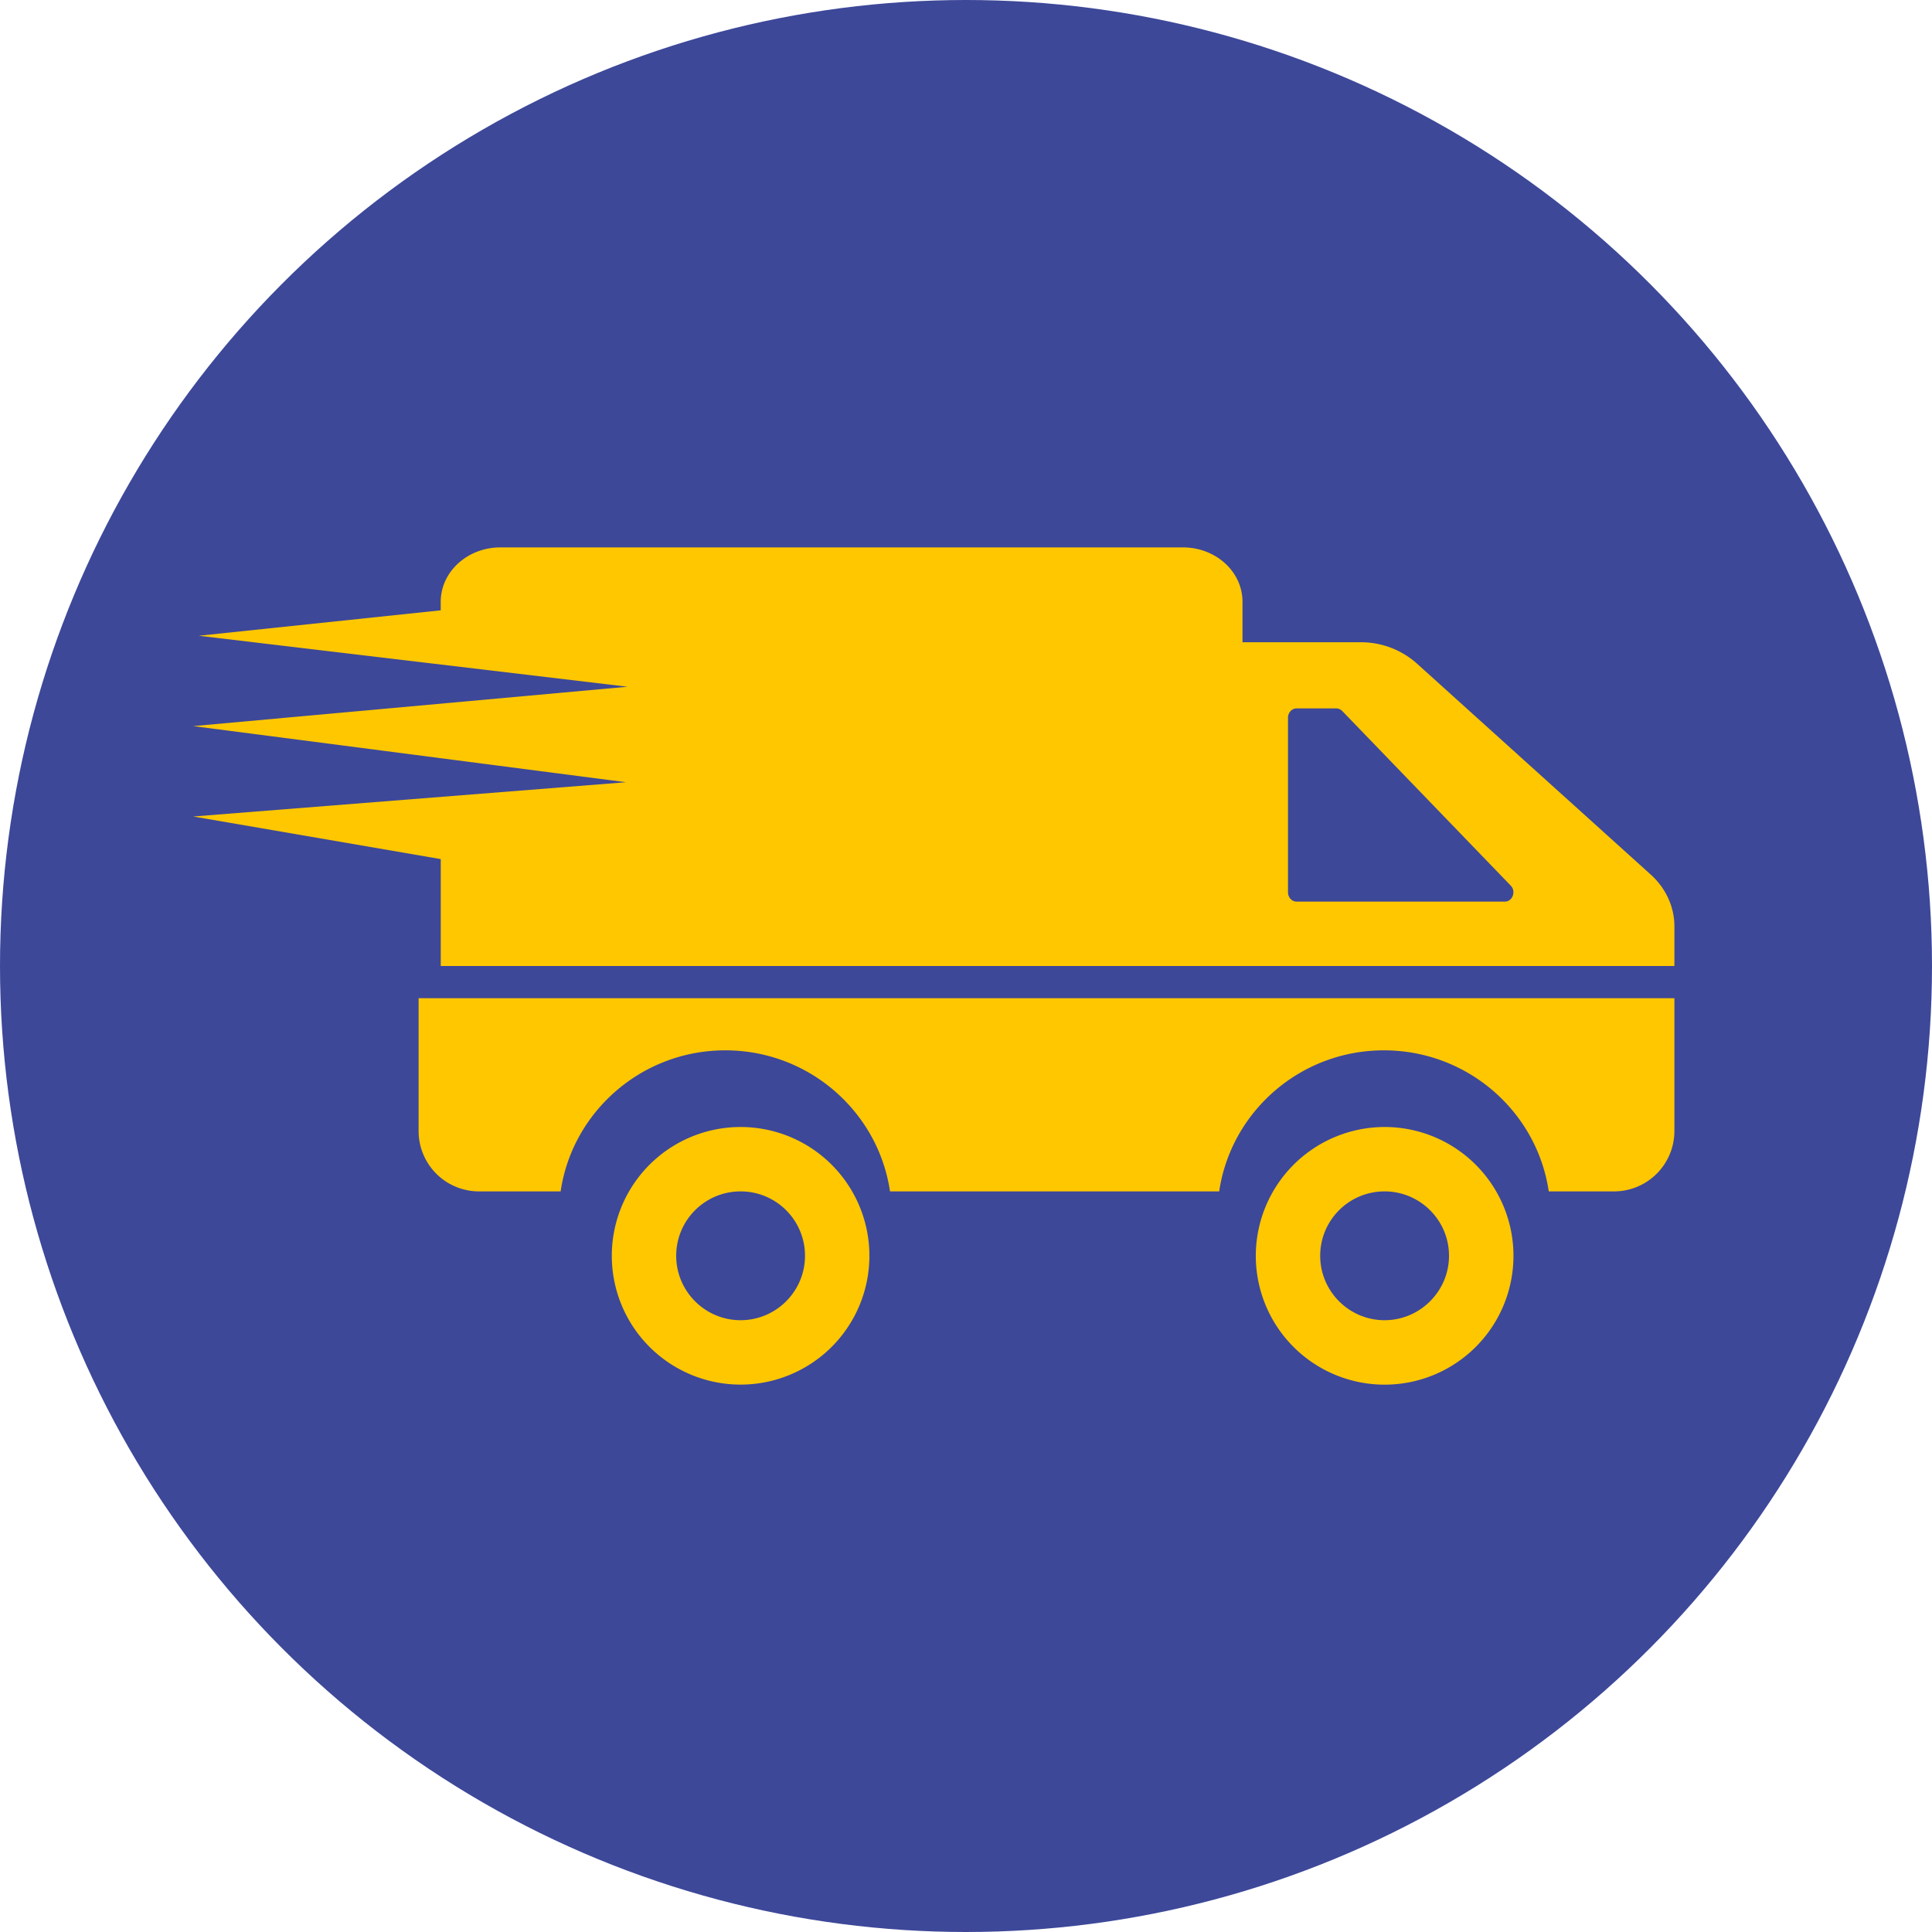
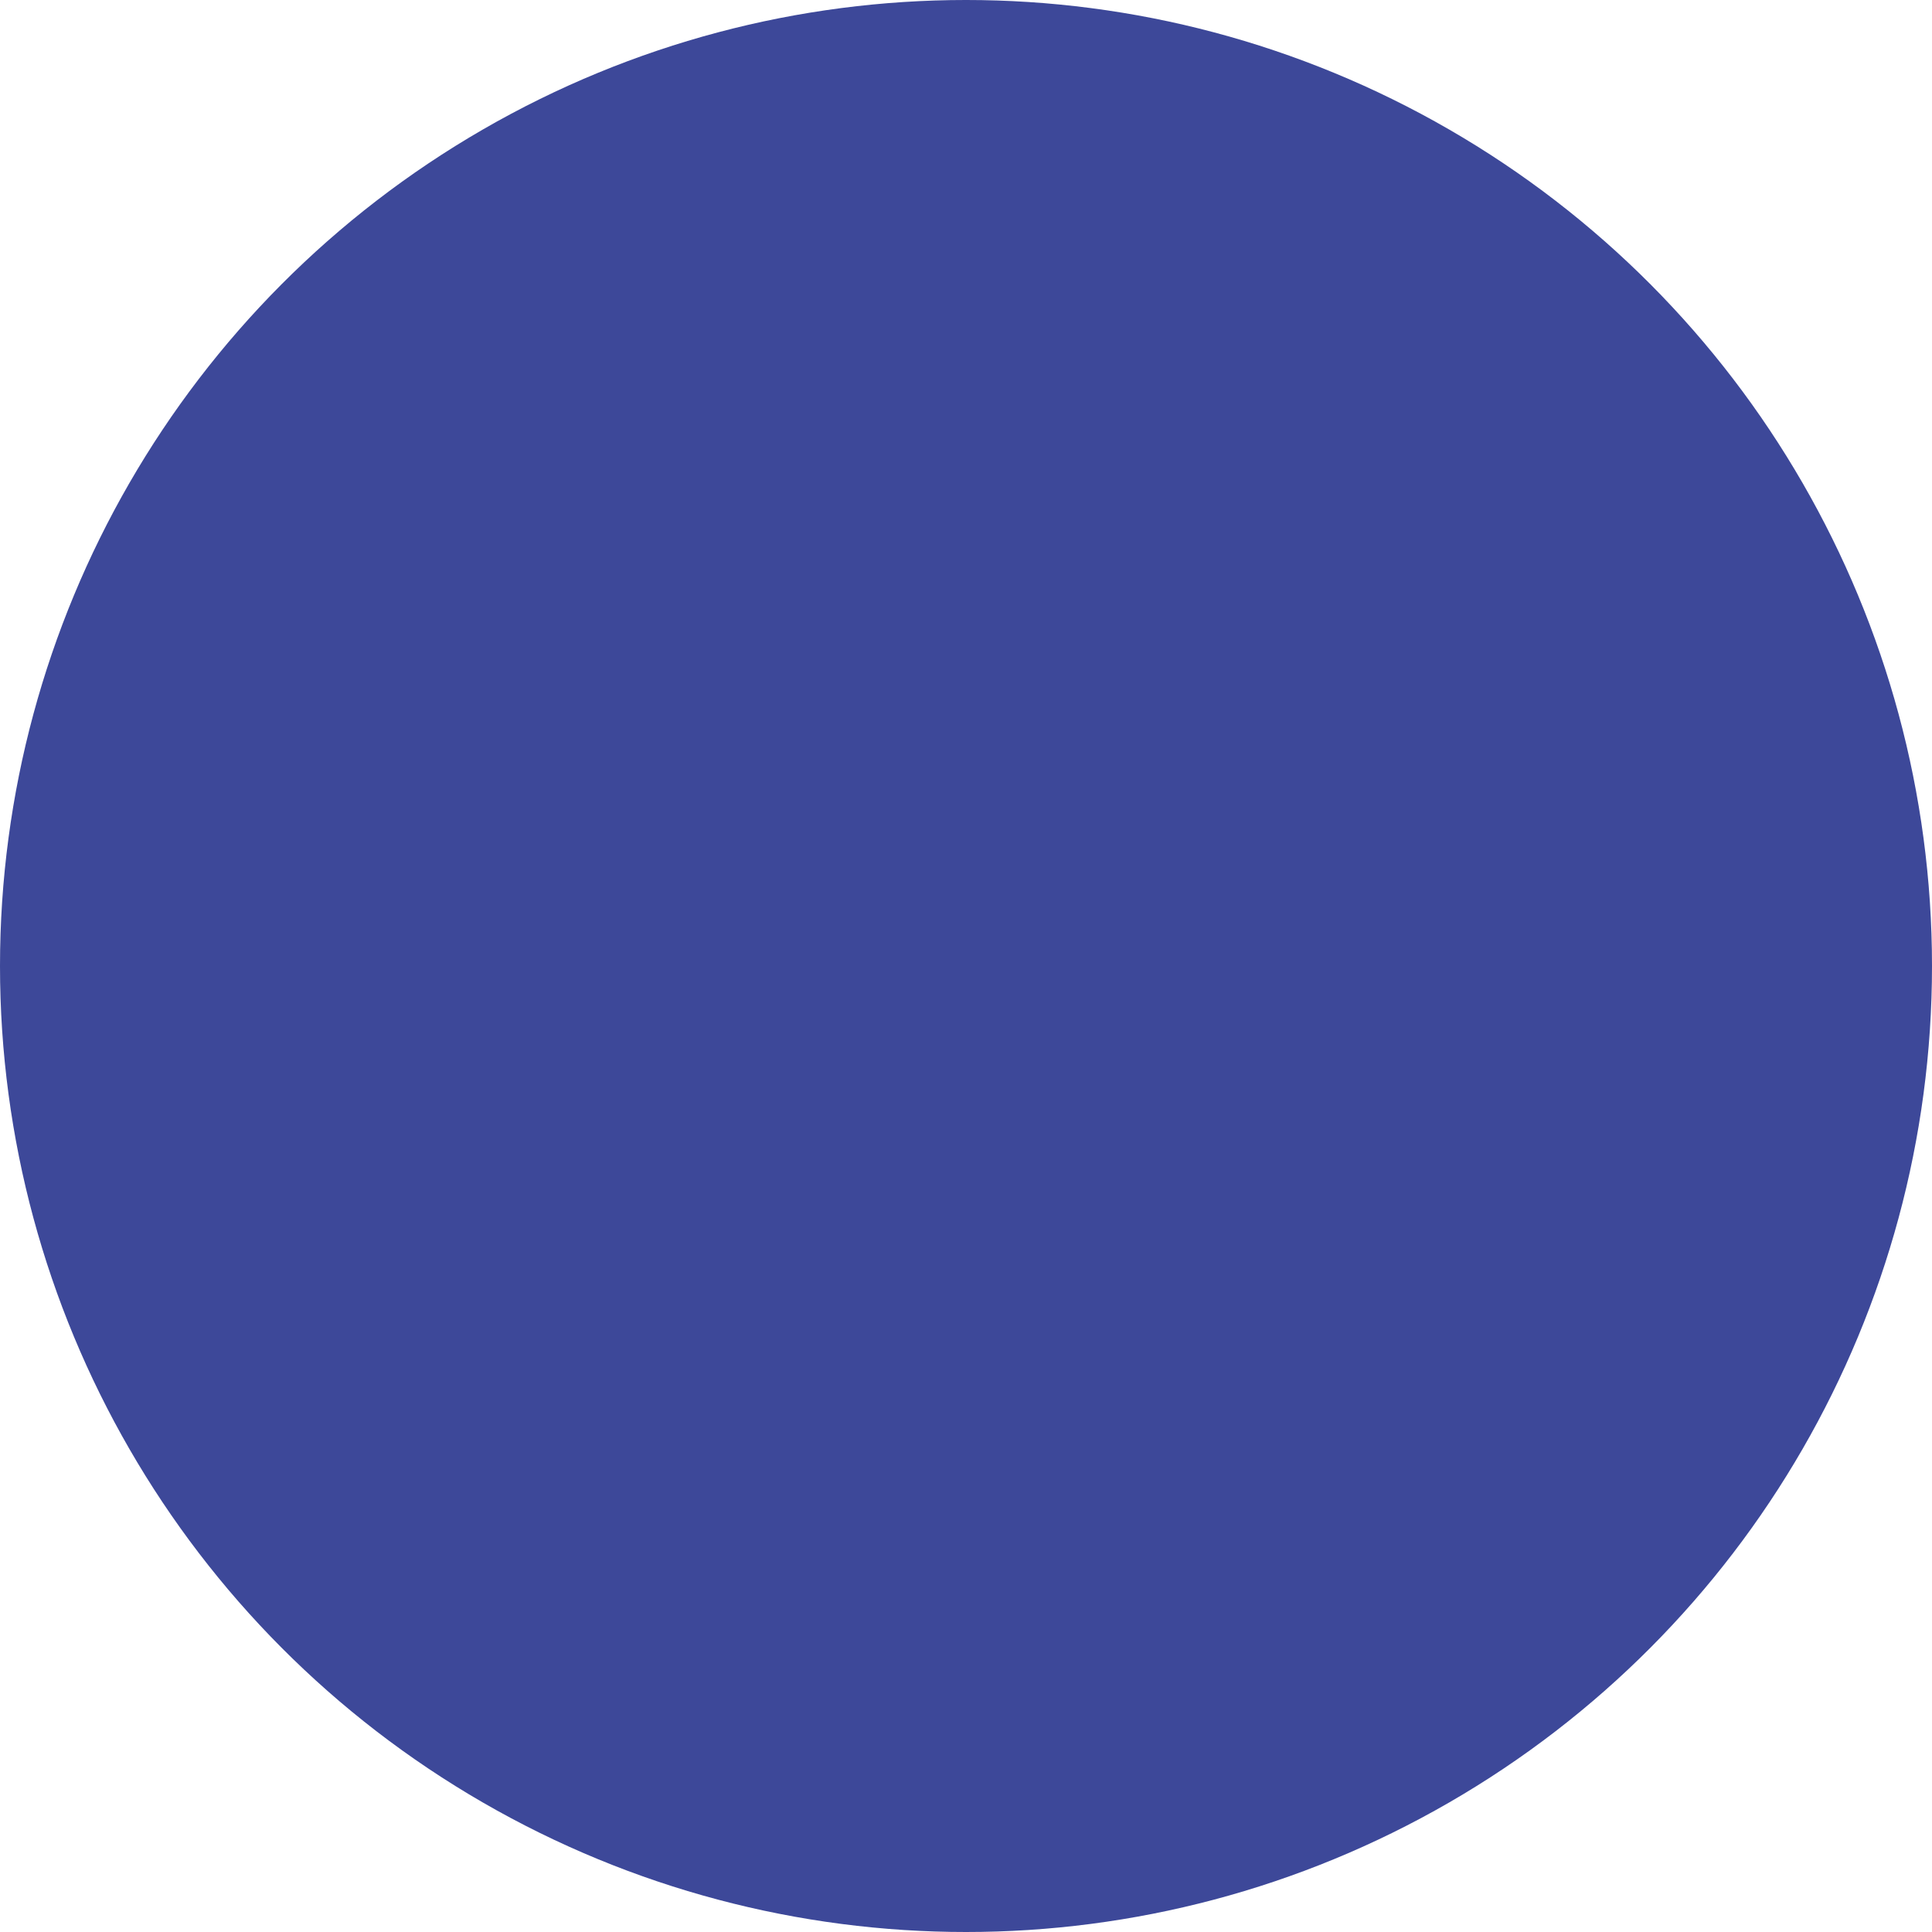
<svg xmlns="http://www.w3.org/2000/svg" xmlns:xlink="http://www.w3.org/1999/xlink" width="60" height="60" viewBox="0 0 60 60">
  <title>
        Icon
    </title>
  <defs>
    <circle id="a" cx="30" cy="30" r="30" />
  </defs>
  <g fill="none" fill-rule="evenodd">
    <mask id="b" fill="#fff">
      <use xlink:href="#a" />
    </mask>
    <use fill="#3D4899" xlink:href="#a" />
-     <path d="M23 35a4 4 0 1 0 0 8 4 4 0 0 0 0-8zm0 6c-1.106 0-2-.9-2-2 0-1.106.894-2 2-2 1.106 0 2 .894 2 2 0 1.1-.894 2-2 2zm29-10v4.133A1.876 1.876 0 0 1 50.115 37h-2.017c-.364-2.477-2.52-4.381-5.12-4.381-2.596 0-4.75 1.904-5.115 4.381H27.64c-.365-2.477-2.52-4.381-5.115-4.381s-4.75 1.904-5.114 4.381h-2.526A1.876 1.876 0 0 1 13 35.133V31h39zm-8.997 4A4.004 4.004 0 0 0 39 39.003 4.001 4.001 0 1 0 43.003 35zM43 41c-1.106 0-2-.9-2-2 0-1.106.894-2 2-2 1.1 0 2 .894 2 2 0 1.1-.9 2-2 2zm8.272-13.833l-7.278-6.568a2.6 2.6 0 0 0-1.734-.653h-3.673V18.69c0-.935-.827-1.69-1.851-1.69H15.539c-1.018 0-1.852.755-1.852 1.69v.264l-7.514.79 13.315 1.583L6 22.55l13.44 1.743L6 25.357l7.688 1.323V30H52v-1.234c0-.602-.265-1.177-.728-1.6zM46.735 28h-6.469c-.147 0-.266-.13-.266-.29v-5.42c0-.16.12-.29.266-.29h1.23c.069 0 .137.03.188.08l5.232 5.422c.176.178.057.498-.181.498z" fill="#FEC700" fill-rule="nonzero" mask="url(#b)" />
  </g>
</svg>